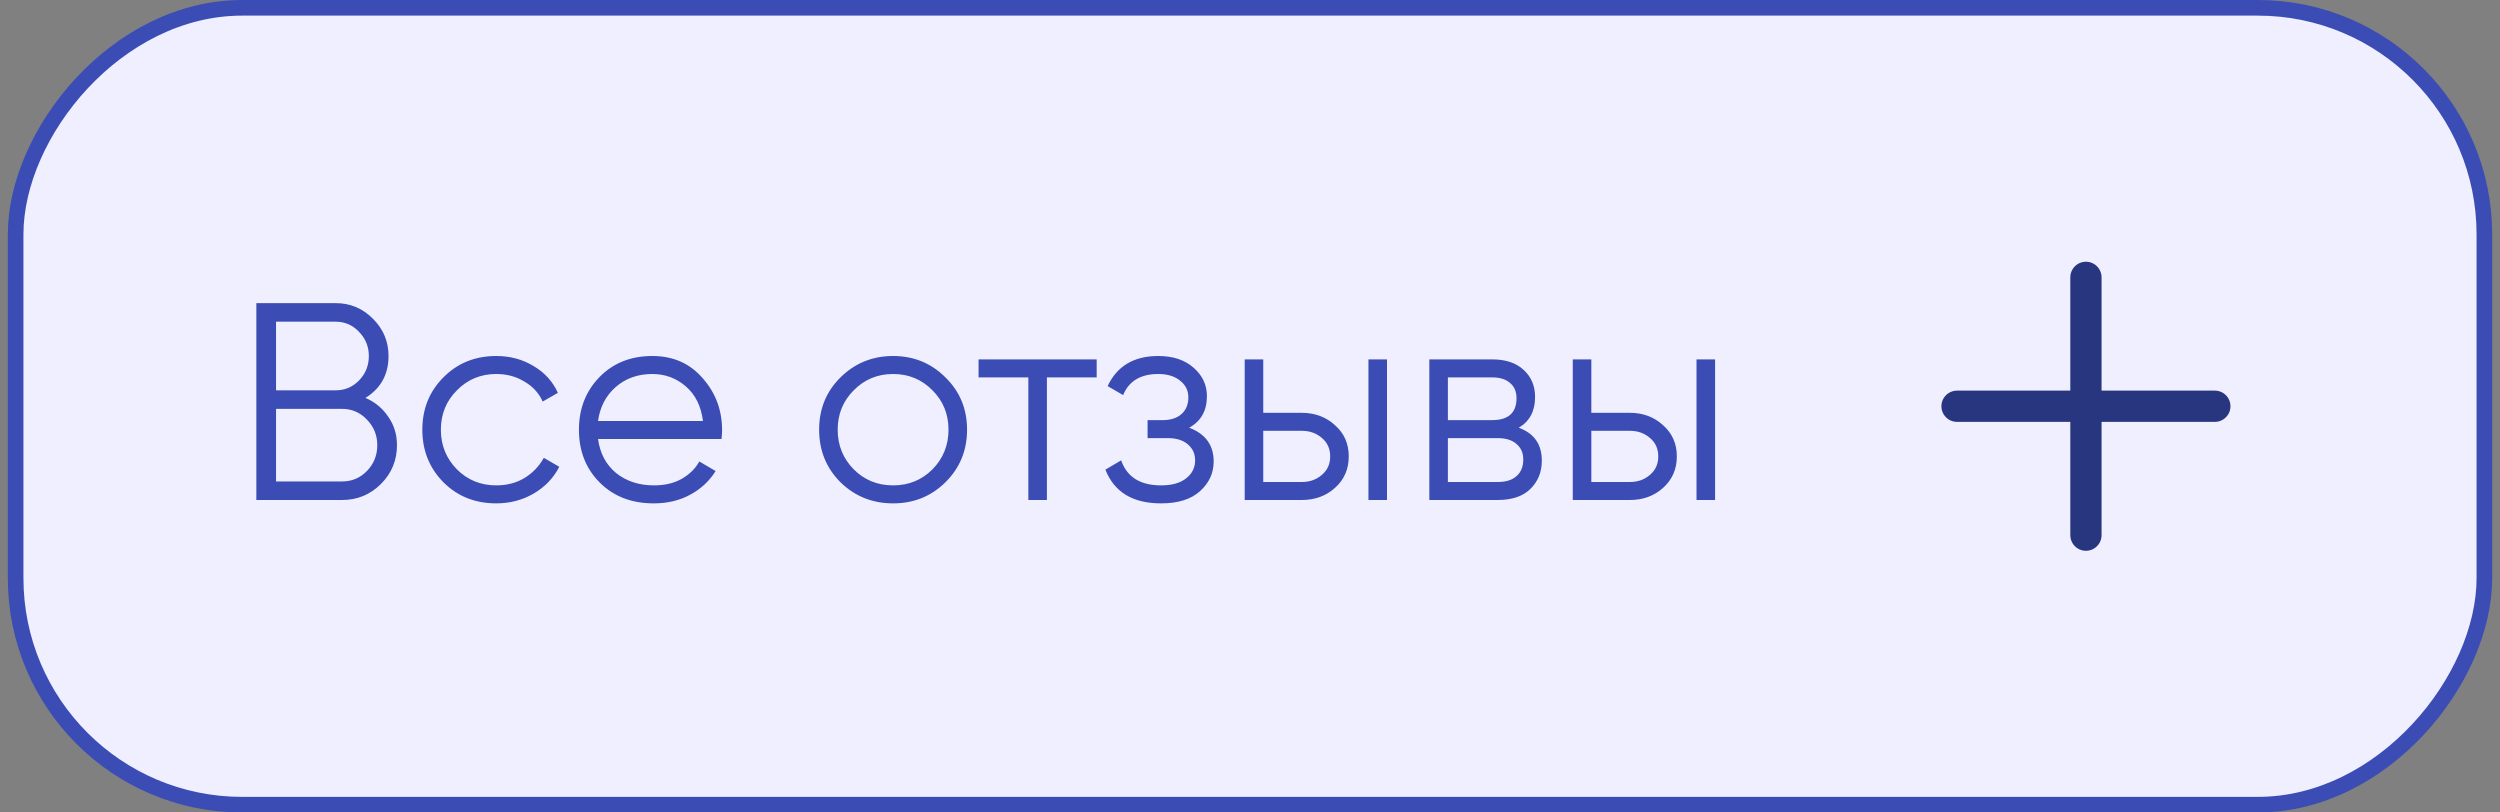
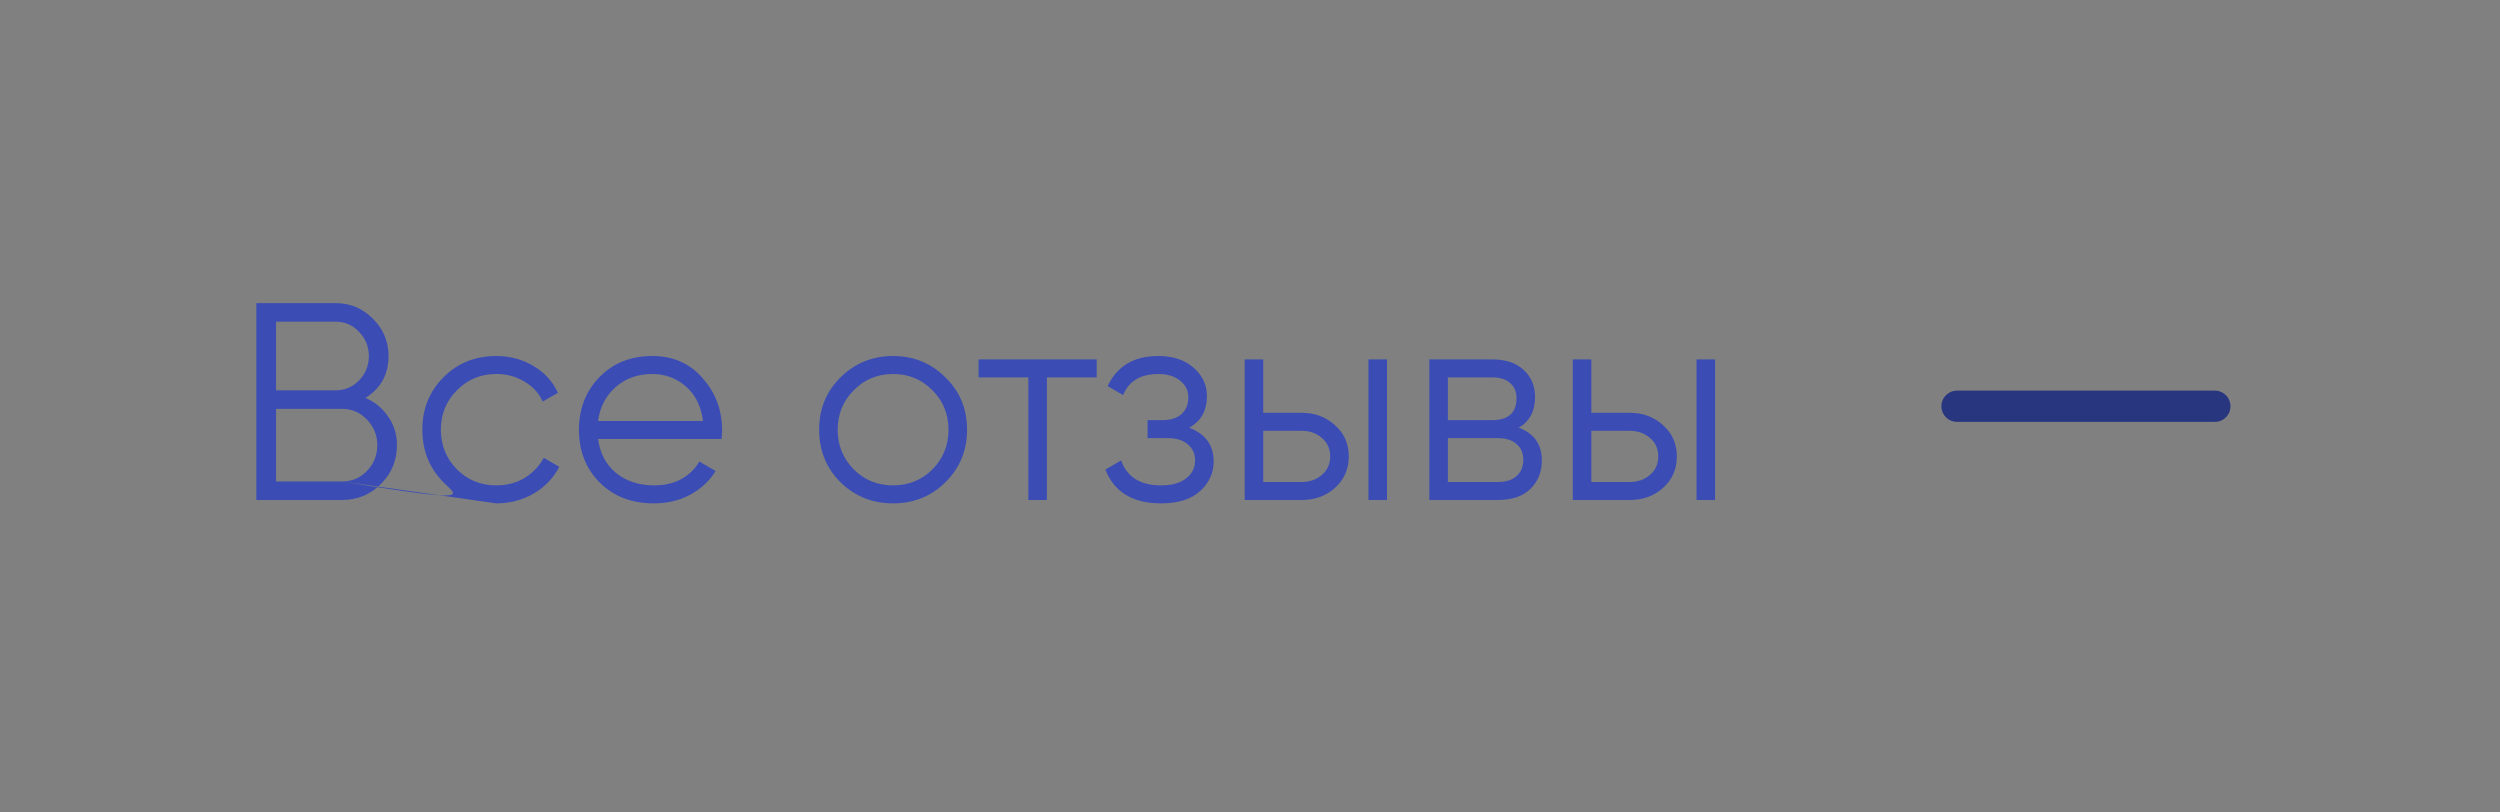
<svg xmlns="http://www.w3.org/2000/svg" width="160" height="52" viewBox="0 0 160 52" fill="none">
  <rect x="0" y="0" width="160" height="52" fill="#808080" stroke="none" />
-   <rect x="-0.5" y="0.5" width="158" height="51" rx="14.5" transform="matrix(-1 0 0 1 158.5 0)" fill="#EFEFFF" />
  <path d="M141.75 26H125.25" stroke="#28357F" stroke-width="2" stroke-linecap="round" stroke-linejoin="round" />
-   <path d="M133.5 17.75V34.25" stroke="#28357F" stroke-width="2" stroke-linecap="round" stroke-linejoin="round" />
-   <path d="M23.39 25.466C24.002 25.73 24.488 26.132 24.848 26.672C25.22 27.2 25.406 27.806 25.406 28.49C25.406 29.462 25.064 30.29 24.38 30.974C23.696 31.658 22.868 32 21.896 32H16.406V19.4H21.482C22.418 19.4 23.216 19.736 23.876 20.408C24.536 21.068 24.866 21.86 24.866 22.784C24.866 23.96 24.374 24.854 23.39 25.466ZM21.482 20.588H17.666V24.98H21.482C22.07 24.98 22.568 24.77 22.976 24.35C23.396 23.918 23.606 23.396 23.606 22.784C23.606 22.184 23.396 21.668 22.976 21.236C22.568 20.804 22.07 20.588 21.482 20.588ZM21.896 30.812C22.52 30.812 23.048 30.59 23.48 30.146C23.924 29.69 24.146 29.138 24.146 28.49C24.146 27.854 23.924 27.308 23.48 26.852C23.048 26.396 22.52 26.168 21.896 26.168H17.666V30.812H21.896ZM31.762 32.216C30.407 32.216 29.279 31.766 28.378 30.866C27.479 29.954 27.029 28.832 27.029 27.5C27.029 26.168 27.479 25.052 28.378 24.152C29.279 23.24 30.407 22.784 31.762 22.784C32.651 22.784 33.449 23 34.157 23.432C34.864 23.852 35.38 24.422 35.705 25.142L34.733 25.7C34.492 25.16 34.102 24.734 33.562 24.422C33.035 24.098 32.434 23.936 31.762 23.936C30.767 23.936 29.927 24.284 29.242 24.98C28.558 25.664 28.216 26.504 28.216 27.5C28.216 28.496 28.558 29.342 29.242 30.038C29.927 30.722 30.767 31.064 31.762 31.064C32.434 31.064 33.035 30.908 33.562 30.596C34.09 30.272 34.505 29.84 34.804 29.3L35.794 29.876C35.422 30.596 34.877 31.166 34.157 31.586C33.437 32.006 32.639 32.216 31.762 32.216ZM41.75 22.784C43.082 22.784 44.156 23.258 44.972 24.206C45.8 25.142 46.214 26.252 46.214 27.536C46.214 27.668 46.202 27.854 46.178 28.094H38.276C38.396 29.006 38.78 29.732 39.428 30.272C40.088 30.8 40.898 31.064 41.858 31.064C42.542 31.064 43.13 30.926 43.622 30.65C44.126 30.362 44.504 29.99 44.756 29.534L45.8 30.146C45.404 30.782 44.864 31.286 44.18 31.658C43.496 32.03 42.716 32.216 41.84 32.216C40.424 32.216 39.272 31.772 38.384 30.884C37.496 29.996 37.052 28.868 37.052 27.5C37.052 26.156 37.49 25.034 38.366 24.134C39.242 23.234 40.37 22.784 41.75 22.784ZM41.75 23.936C40.814 23.936 40.028 24.218 39.392 24.782C38.768 25.334 38.396 26.054 38.276 26.942H44.99C44.87 25.994 44.504 25.256 43.892 24.728C43.28 24.2 42.566 23.936 41.75 23.936ZM60.506 30.866C59.594 31.766 58.478 32.216 57.158 32.216C55.838 32.216 54.716 31.766 53.792 30.866C52.88 29.954 52.424 28.832 52.424 27.5C52.424 26.168 52.88 25.052 53.792 24.152C54.716 23.24 55.838 22.784 57.158 22.784C58.478 22.784 59.594 23.24 60.506 24.152C61.43 25.052 61.892 26.168 61.892 27.5C61.892 28.832 61.43 29.954 60.506 30.866ZM54.638 30.038C55.322 30.722 56.162 31.064 57.158 31.064C58.154 31.064 58.994 30.722 59.678 30.038C60.362 29.342 60.704 28.496 60.704 27.5C60.704 26.504 60.362 25.664 59.678 24.98C58.994 24.284 58.154 23.936 57.158 23.936C56.162 23.936 55.322 24.284 54.638 24.98C53.954 25.664 53.612 26.504 53.612 27.5C53.612 28.496 53.954 29.342 54.638 30.038ZM70.188 23V24.152H67.002V32H65.814V24.152H62.628V23H70.188ZM76.109 27.374C77.153 27.77 77.675 28.49 77.675 29.534C77.675 30.278 77.381 30.914 76.793 31.442C76.217 31.958 75.389 32.216 74.309 32.216C72.497 32.216 71.309 31.496 70.745 30.056L71.753 29.462C72.125 30.53 72.977 31.064 74.309 31.064C75.005 31.064 75.539 30.914 75.911 30.614C76.295 30.314 76.487 29.93 76.487 29.462C76.487 29.042 76.331 28.7 76.019 28.436C75.707 28.172 75.287 28.04 74.759 28.04H73.445V26.888H74.399C74.915 26.888 75.317 26.762 75.605 26.51C75.905 26.246 76.055 25.886 76.055 25.43C76.055 24.998 75.881 24.644 75.533 24.368C75.185 24.08 74.717 23.936 74.129 23.936C73.001 23.936 72.251 24.386 71.879 25.286L70.889 24.71C71.489 23.426 72.569 22.784 74.129 22.784C75.077 22.784 75.833 23.036 76.397 23.54C76.961 24.032 77.243 24.638 77.243 25.358C77.243 26.282 76.865 26.954 76.109 27.374ZM83.314 26.42C84.154 26.42 84.862 26.684 85.438 27.212C86.026 27.728 86.32 28.394 86.32 29.21C86.32 30.026 86.026 30.698 85.438 31.226C84.862 31.742 84.154 32 83.314 32H79.66V23H80.848V26.42H83.314ZM87.58 23H88.768V32H87.58V23ZM83.314 30.848C83.818 30.848 84.244 30.698 84.592 30.398C84.952 30.098 85.132 29.702 85.132 29.21C85.132 28.718 84.952 28.322 84.592 28.022C84.244 27.722 83.818 27.572 83.314 27.572H80.848V30.848H83.314ZM97.201 27.374C98.185 27.734 98.677 28.436 98.677 29.48C98.677 30.212 98.431 30.818 97.939 31.298C97.459 31.766 96.763 32 95.851 32H91.477V23H95.491C96.367 23 97.045 23.228 97.525 23.684C98.005 24.128 98.245 24.704 98.245 25.412C98.245 26.312 97.897 26.966 97.201 27.374ZM95.491 24.152H92.665V26.888H95.491C96.535 26.888 97.057 26.42 97.057 25.484C97.057 25.064 96.919 24.74 96.643 24.512C96.379 24.272 95.995 24.152 95.491 24.152ZM95.851 30.848C96.379 30.848 96.781 30.722 97.057 30.47C97.345 30.218 97.489 29.864 97.489 29.408C97.489 28.988 97.345 28.658 97.057 28.418C96.781 28.166 96.379 28.04 95.851 28.04H92.665V30.848H95.851ZM104.311 26.42C105.151 26.42 105.859 26.684 106.435 27.212C107.023 27.728 107.317 28.394 107.317 29.21C107.317 30.026 107.023 30.698 106.435 31.226C105.859 31.742 105.151 32 104.311 32H100.657V23H101.845V26.42H104.311ZM108.577 23H109.765V32H108.577V23ZM104.311 30.848C104.815 30.848 105.241 30.698 105.589 30.398C105.949 30.098 106.129 29.702 106.129 29.21C106.129 28.718 105.949 28.322 105.589 28.022C105.241 27.722 104.815 27.572 104.311 27.572H101.845V30.848H104.311Z" fill="#3B4DB5" />
-   <rect x="-0.5" y="0.5" width="158" height="51" rx="14.5" transform="matrix(-1 0 0 1 158.5 0)" stroke="#3B4DB5" />
+   <path d="M23.39 25.466C24.002 25.73 24.488 26.132 24.848 26.672C25.22 27.2 25.406 27.806 25.406 28.49C25.406 29.462 25.064 30.29 24.38 30.974C23.696 31.658 22.868 32 21.896 32H16.406V19.4H21.482C22.418 19.4 23.216 19.736 23.876 20.408C24.536 21.068 24.866 21.86 24.866 22.784C24.866 23.96 24.374 24.854 23.39 25.466ZM21.482 20.588H17.666V24.98H21.482C22.07 24.98 22.568 24.77 22.976 24.35C23.396 23.918 23.606 23.396 23.606 22.784C23.606 22.184 23.396 21.668 22.976 21.236C22.568 20.804 22.07 20.588 21.482 20.588ZM21.896 30.812C22.52 30.812 23.048 30.59 23.48 30.146C23.924 29.69 24.146 29.138 24.146 28.49C24.146 27.854 23.924 27.308 23.48 26.852C23.048 26.396 22.52 26.168 21.896 26.168H17.666V30.812H21.896ZC30.407 32.216 29.279 31.766 28.378 30.866C27.479 29.954 27.029 28.832 27.029 27.5C27.029 26.168 27.479 25.052 28.378 24.152C29.279 23.24 30.407 22.784 31.762 22.784C32.651 22.784 33.449 23 34.157 23.432C34.864 23.852 35.38 24.422 35.705 25.142L34.733 25.7C34.492 25.16 34.102 24.734 33.562 24.422C33.035 24.098 32.434 23.936 31.762 23.936C30.767 23.936 29.927 24.284 29.242 24.98C28.558 25.664 28.216 26.504 28.216 27.5C28.216 28.496 28.558 29.342 29.242 30.038C29.927 30.722 30.767 31.064 31.762 31.064C32.434 31.064 33.035 30.908 33.562 30.596C34.09 30.272 34.505 29.84 34.804 29.3L35.794 29.876C35.422 30.596 34.877 31.166 34.157 31.586C33.437 32.006 32.639 32.216 31.762 32.216ZM41.75 22.784C43.082 22.784 44.156 23.258 44.972 24.206C45.8 25.142 46.214 26.252 46.214 27.536C46.214 27.668 46.202 27.854 46.178 28.094H38.276C38.396 29.006 38.78 29.732 39.428 30.272C40.088 30.8 40.898 31.064 41.858 31.064C42.542 31.064 43.13 30.926 43.622 30.65C44.126 30.362 44.504 29.99 44.756 29.534L45.8 30.146C45.404 30.782 44.864 31.286 44.18 31.658C43.496 32.03 42.716 32.216 41.84 32.216C40.424 32.216 39.272 31.772 38.384 30.884C37.496 29.996 37.052 28.868 37.052 27.5C37.052 26.156 37.49 25.034 38.366 24.134C39.242 23.234 40.37 22.784 41.75 22.784ZM41.75 23.936C40.814 23.936 40.028 24.218 39.392 24.782C38.768 25.334 38.396 26.054 38.276 26.942H44.99C44.87 25.994 44.504 25.256 43.892 24.728C43.28 24.2 42.566 23.936 41.75 23.936ZM60.506 30.866C59.594 31.766 58.478 32.216 57.158 32.216C55.838 32.216 54.716 31.766 53.792 30.866C52.88 29.954 52.424 28.832 52.424 27.5C52.424 26.168 52.88 25.052 53.792 24.152C54.716 23.24 55.838 22.784 57.158 22.784C58.478 22.784 59.594 23.24 60.506 24.152C61.43 25.052 61.892 26.168 61.892 27.5C61.892 28.832 61.43 29.954 60.506 30.866ZM54.638 30.038C55.322 30.722 56.162 31.064 57.158 31.064C58.154 31.064 58.994 30.722 59.678 30.038C60.362 29.342 60.704 28.496 60.704 27.5C60.704 26.504 60.362 25.664 59.678 24.98C58.994 24.284 58.154 23.936 57.158 23.936C56.162 23.936 55.322 24.284 54.638 24.98C53.954 25.664 53.612 26.504 53.612 27.5C53.612 28.496 53.954 29.342 54.638 30.038ZM70.188 23V24.152H67.002V32H65.814V24.152H62.628V23H70.188ZM76.109 27.374C77.153 27.77 77.675 28.49 77.675 29.534C77.675 30.278 77.381 30.914 76.793 31.442C76.217 31.958 75.389 32.216 74.309 32.216C72.497 32.216 71.309 31.496 70.745 30.056L71.753 29.462C72.125 30.53 72.977 31.064 74.309 31.064C75.005 31.064 75.539 30.914 75.911 30.614C76.295 30.314 76.487 29.93 76.487 29.462C76.487 29.042 76.331 28.7 76.019 28.436C75.707 28.172 75.287 28.04 74.759 28.04H73.445V26.888H74.399C74.915 26.888 75.317 26.762 75.605 26.51C75.905 26.246 76.055 25.886 76.055 25.43C76.055 24.998 75.881 24.644 75.533 24.368C75.185 24.08 74.717 23.936 74.129 23.936C73.001 23.936 72.251 24.386 71.879 25.286L70.889 24.71C71.489 23.426 72.569 22.784 74.129 22.784C75.077 22.784 75.833 23.036 76.397 23.54C76.961 24.032 77.243 24.638 77.243 25.358C77.243 26.282 76.865 26.954 76.109 27.374ZM83.314 26.42C84.154 26.42 84.862 26.684 85.438 27.212C86.026 27.728 86.32 28.394 86.32 29.21C86.32 30.026 86.026 30.698 85.438 31.226C84.862 31.742 84.154 32 83.314 32H79.66V23H80.848V26.42H83.314ZM87.58 23H88.768V32H87.58V23ZM83.314 30.848C83.818 30.848 84.244 30.698 84.592 30.398C84.952 30.098 85.132 29.702 85.132 29.21C85.132 28.718 84.952 28.322 84.592 28.022C84.244 27.722 83.818 27.572 83.314 27.572H80.848V30.848H83.314ZM97.201 27.374C98.185 27.734 98.677 28.436 98.677 29.48C98.677 30.212 98.431 30.818 97.939 31.298C97.459 31.766 96.763 32 95.851 32H91.477V23H95.491C96.367 23 97.045 23.228 97.525 23.684C98.005 24.128 98.245 24.704 98.245 25.412C98.245 26.312 97.897 26.966 97.201 27.374ZM95.491 24.152H92.665V26.888H95.491C96.535 26.888 97.057 26.42 97.057 25.484C97.057 25.064 96.919 24.74 96.643 24.512C96.379 24.272 95.995 24.152 95.491 24.152ZM95.851 30.848C96.379 30.848 96.781 30.722 97.057 30.47C97.345 30.218 97.489 29.864 97.489 29.408C97.489 28.988 97.345 28.658 97.057 28.418C96.781 28.166 96.379 28.04 95.851 28.04H92.665V30.848H95.851ZM104.311 26.42C105.151 26.42 105.859 26.684 106.435 27.212C107.023 27.728 107.317 28.394 107.317 29.21C107.317 30.026 107.023 30.698 106.435 31.226C105.859 31.742 105.151 32 104.311 32H100.657V23H101.845V26.42H104.311ZM108.577 23H109.765V32H108.577V23ZM104.311 30.848C104.815 30.848 105.241 30.698 105.589 30.398C105.949 30.098 106.129 29.702 106.129 29.21C106.129 28.718 105.949 28.322 105.589 28.022C105.241 27.722 104.815 27.572 104.311 27.572H101.845V30.848H104.311Z" fill="#3B4DB5" />
</svg>